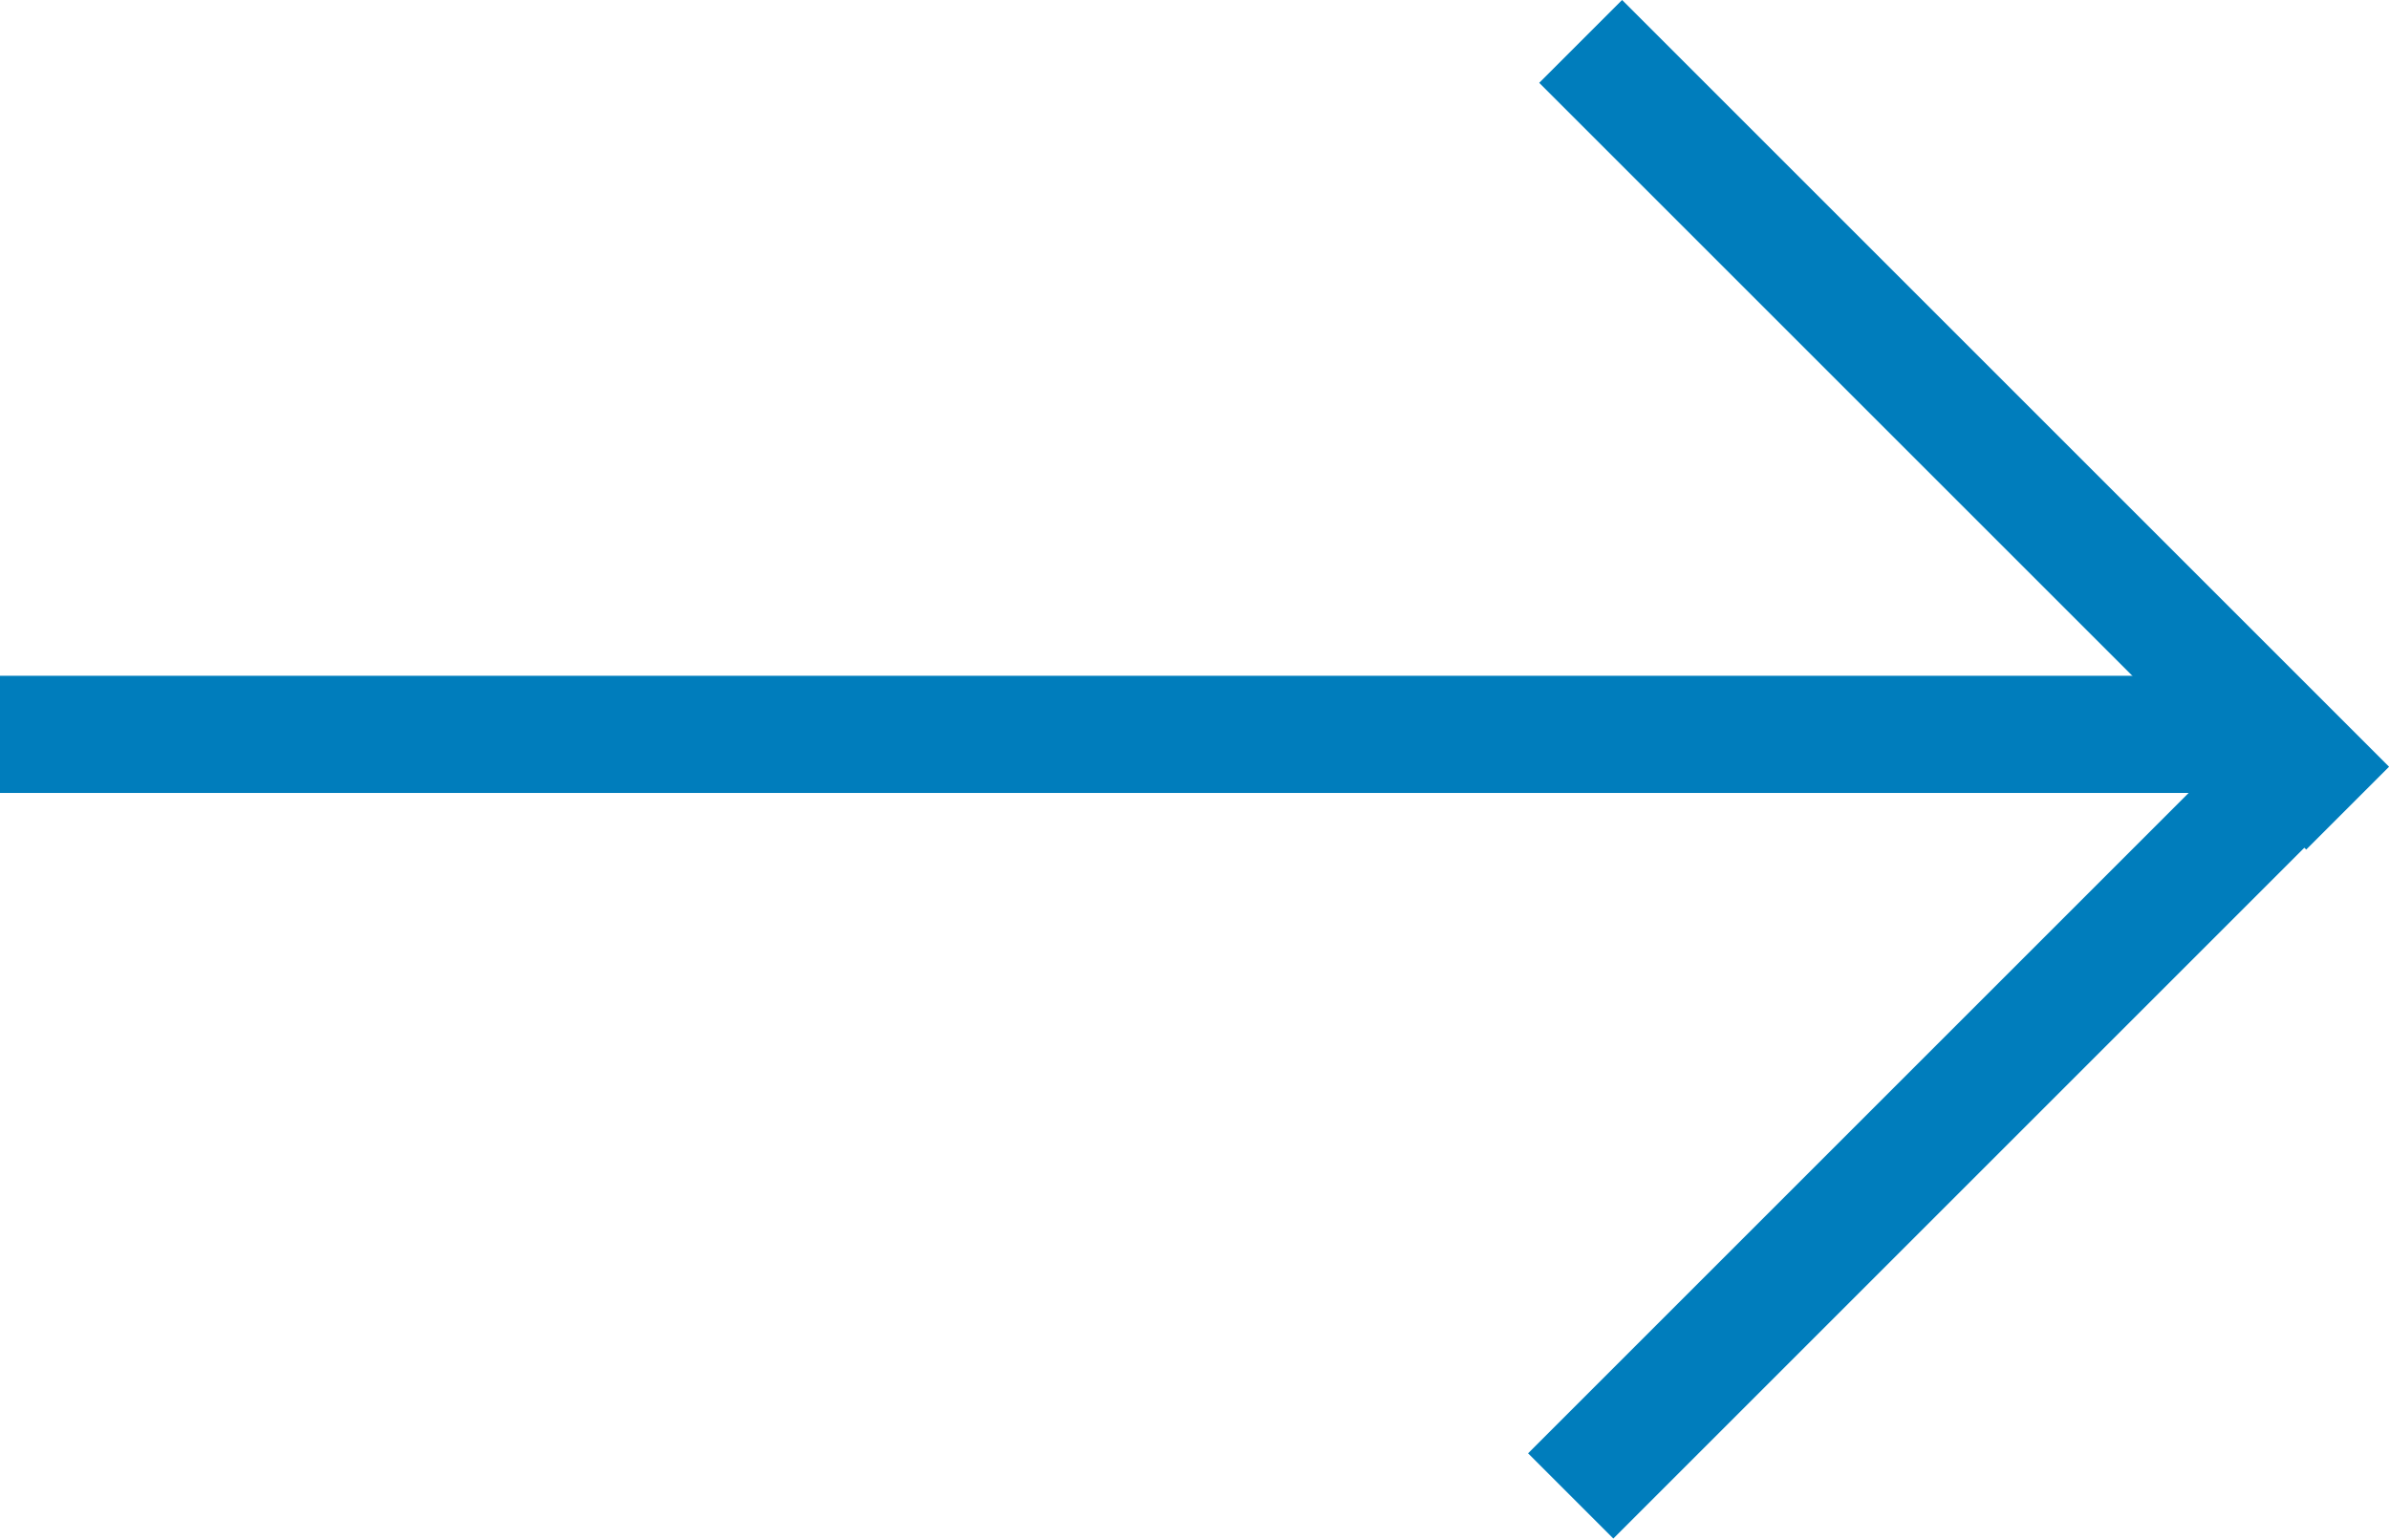
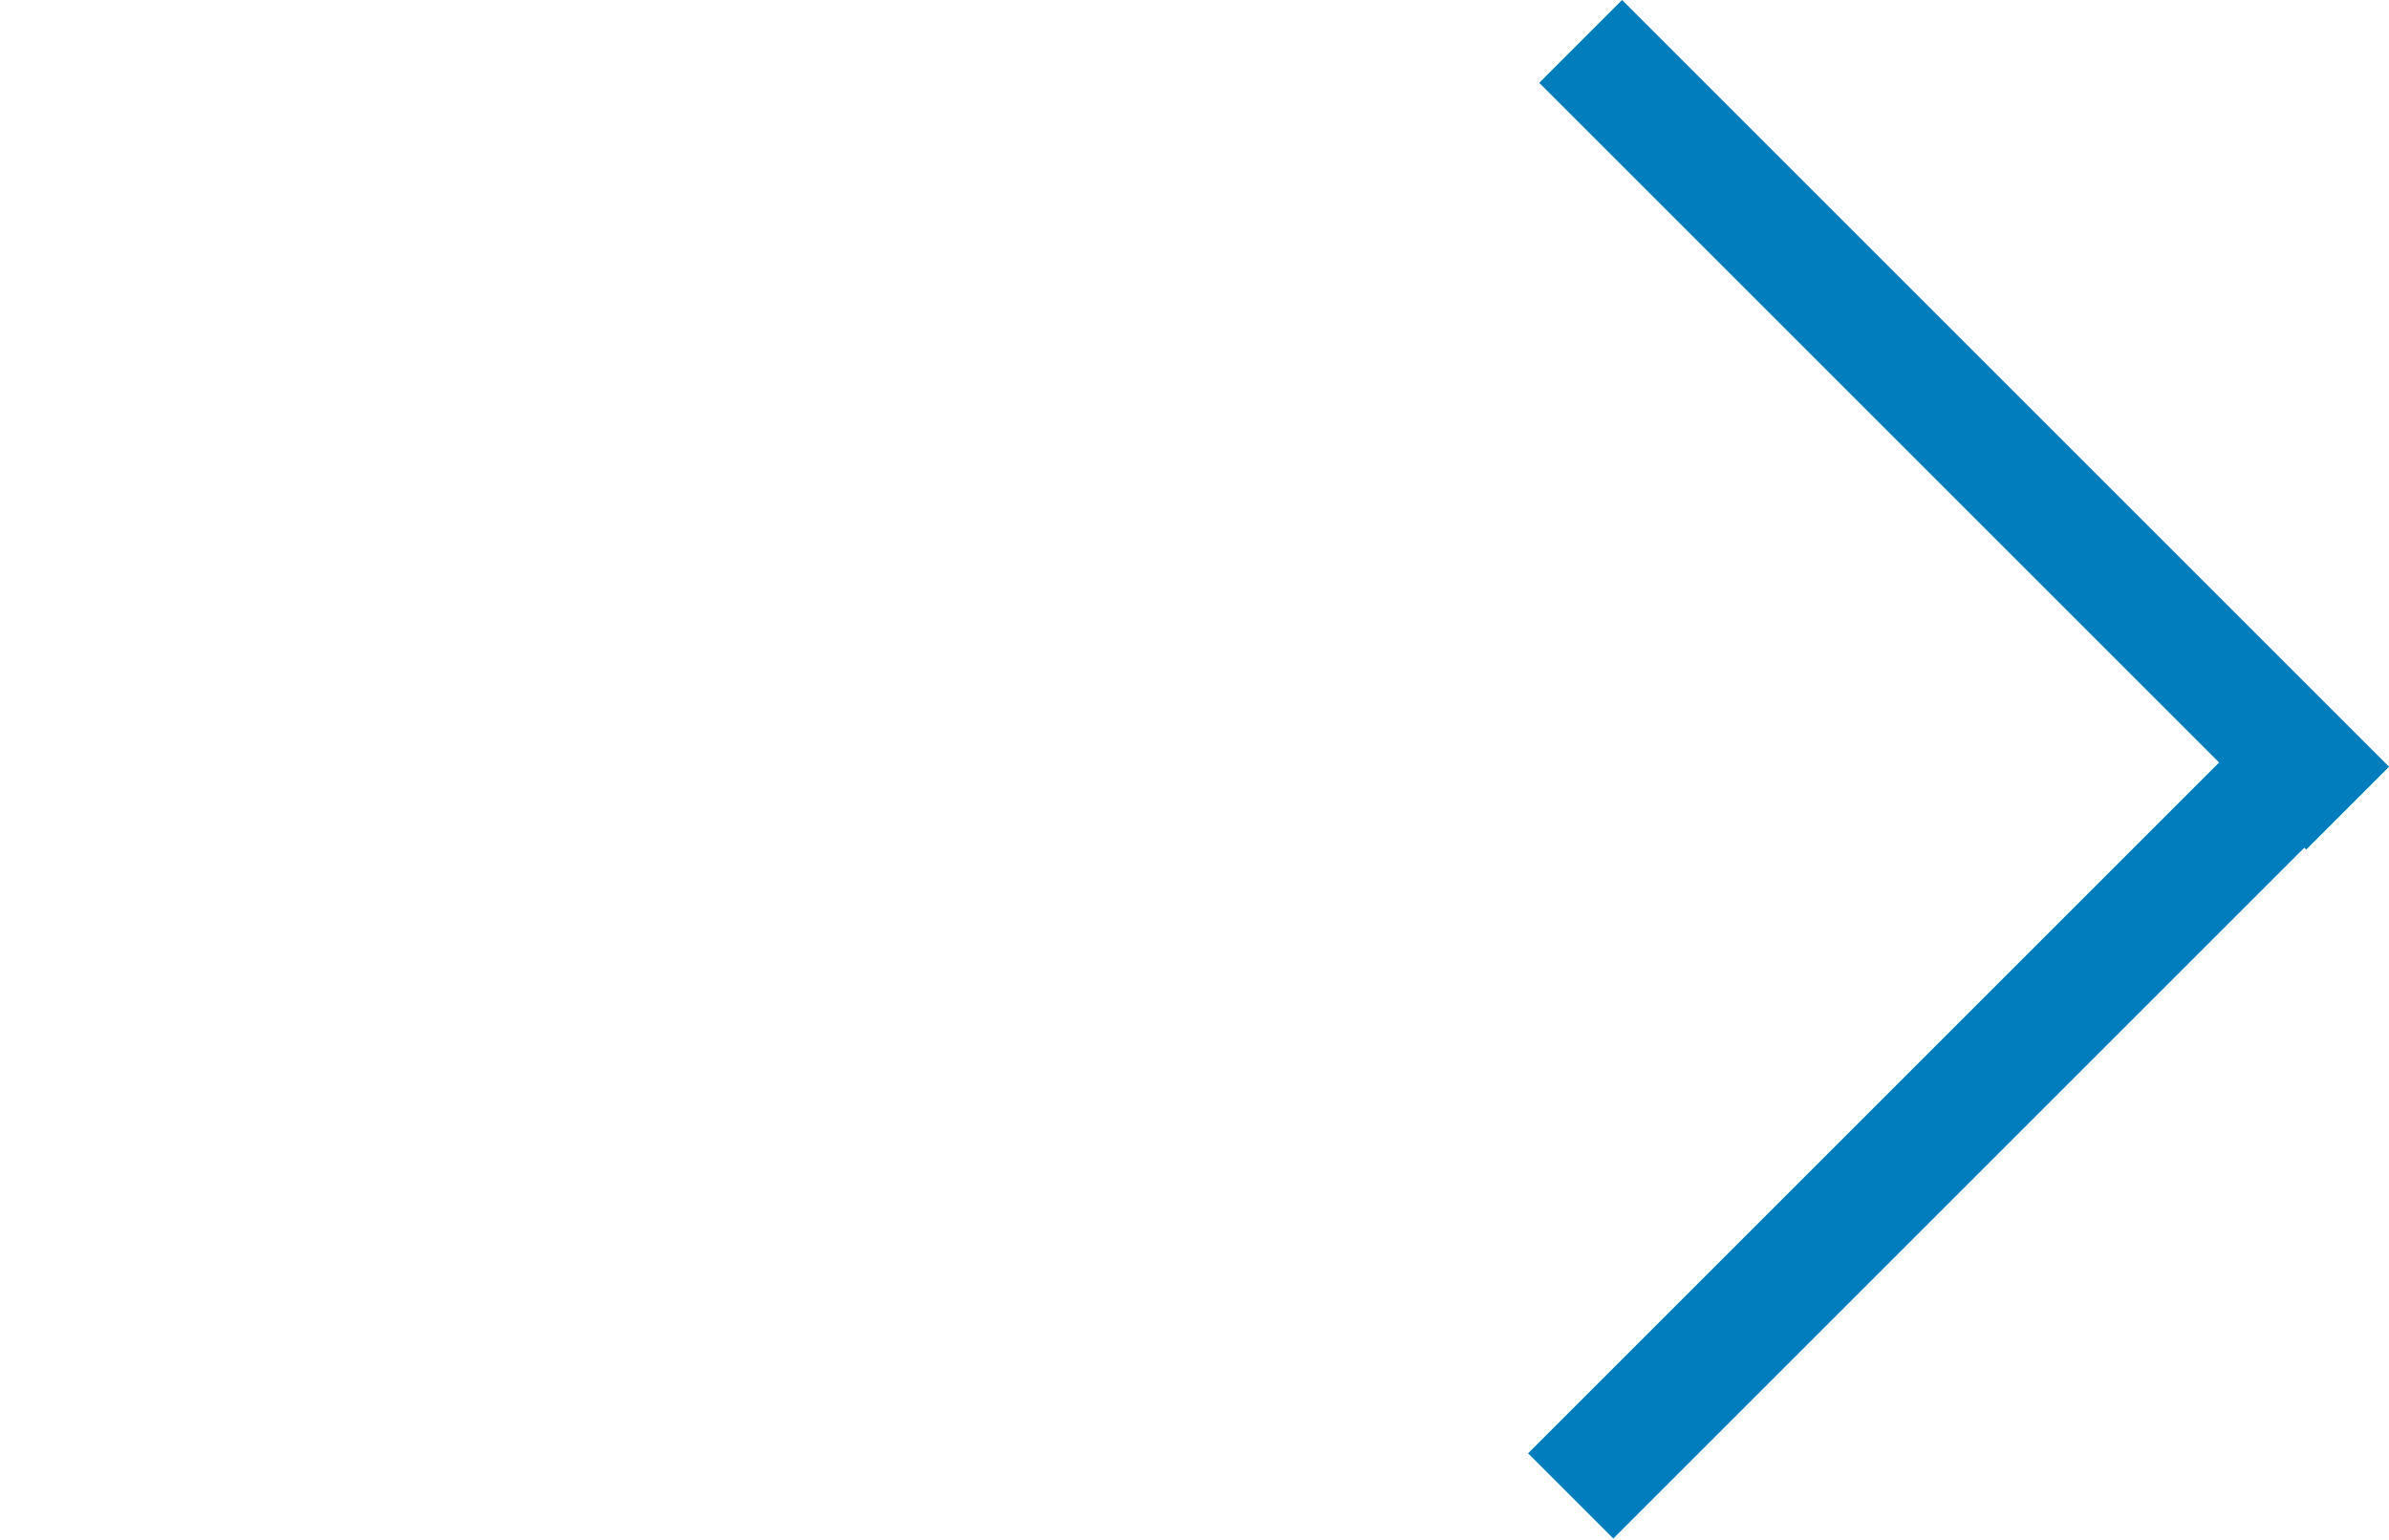
<svg xmlns="http://www.w3.org/2000/svg" width="29.864" height="19.261" viewBox="0 0 29.864 19.261">
  <g id="Group_6" data-name="Group 6" transform="translate(0 0.131)">
-     <rect id="Rectangle" width="28.623" height="1.465" transform="translate(0 8.319)" fill="#007dbc" />
    <g id="Group_5_Copy" data-name="Group 5 Copy" transform="translate(10.599 9.81) rotate(-45)">
      <path id="Combined_Shape" data-name="Combined Shape" d="M0,13.681V12.216H.033V0H1.54V12.216H13.559v1.465Z" transform="translate(0.192 13.373) rotate(-90)" fill="#007dbc" />
    </g>
  </g>
</svg>